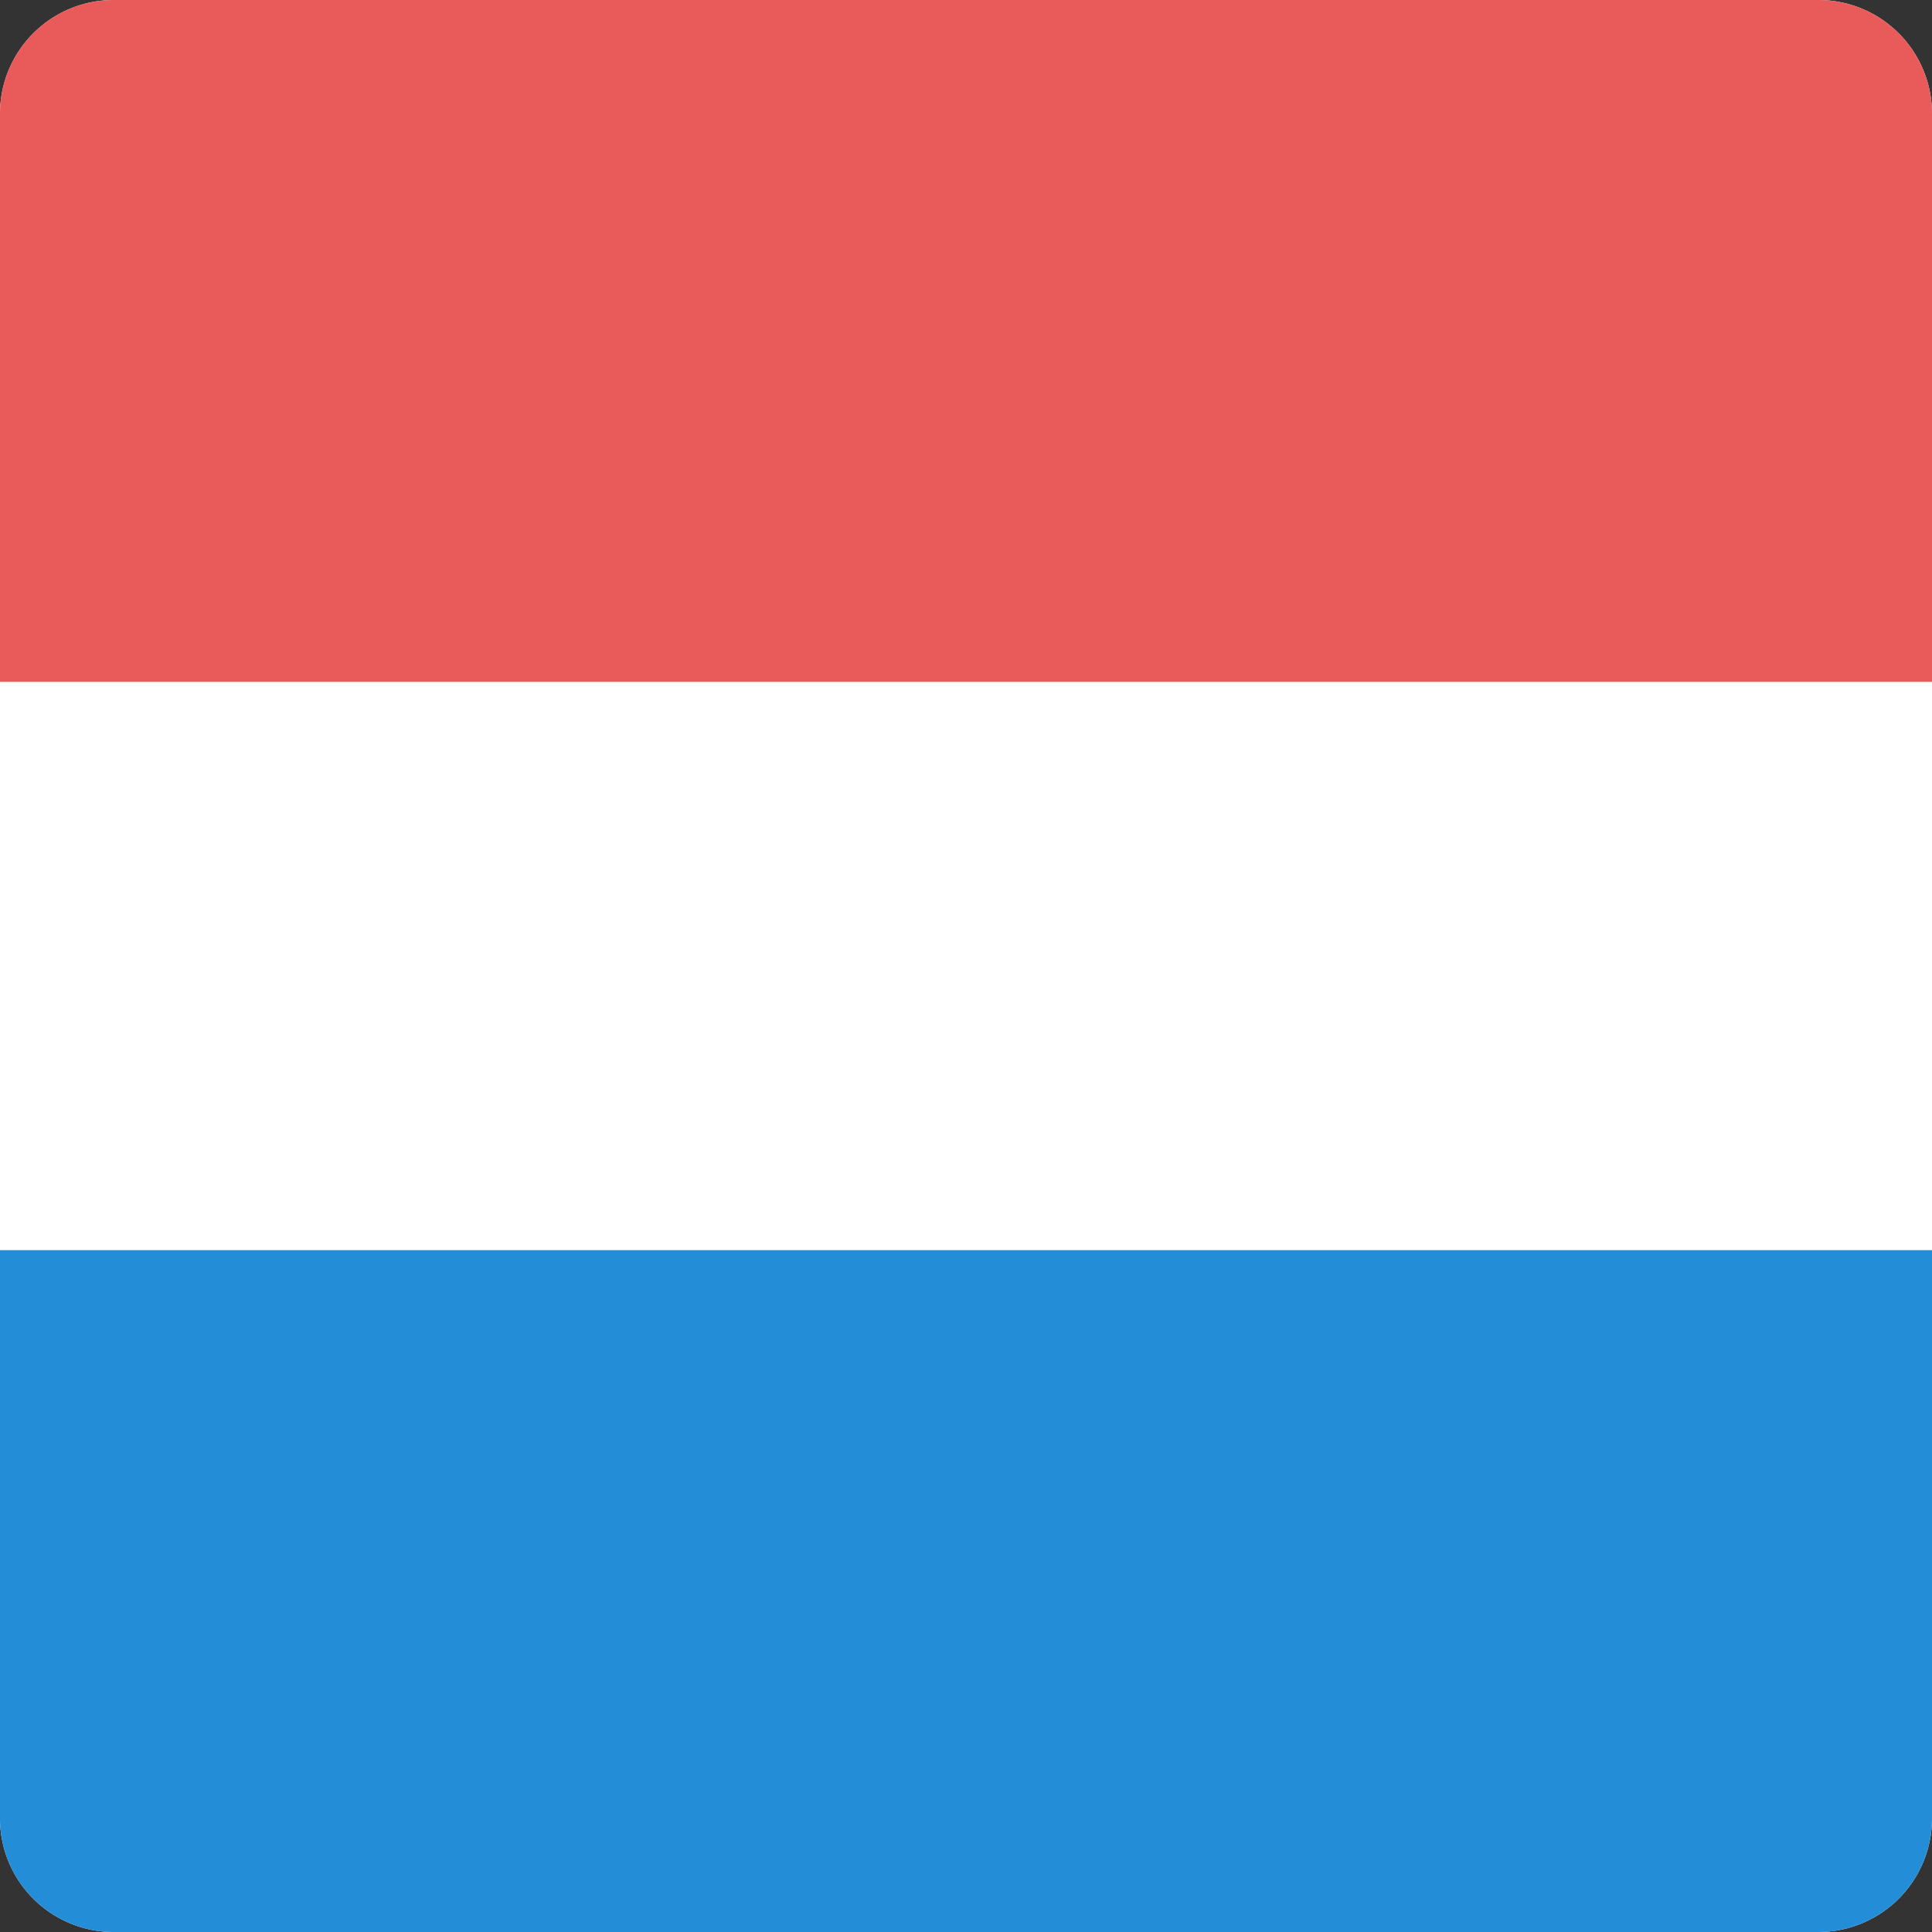
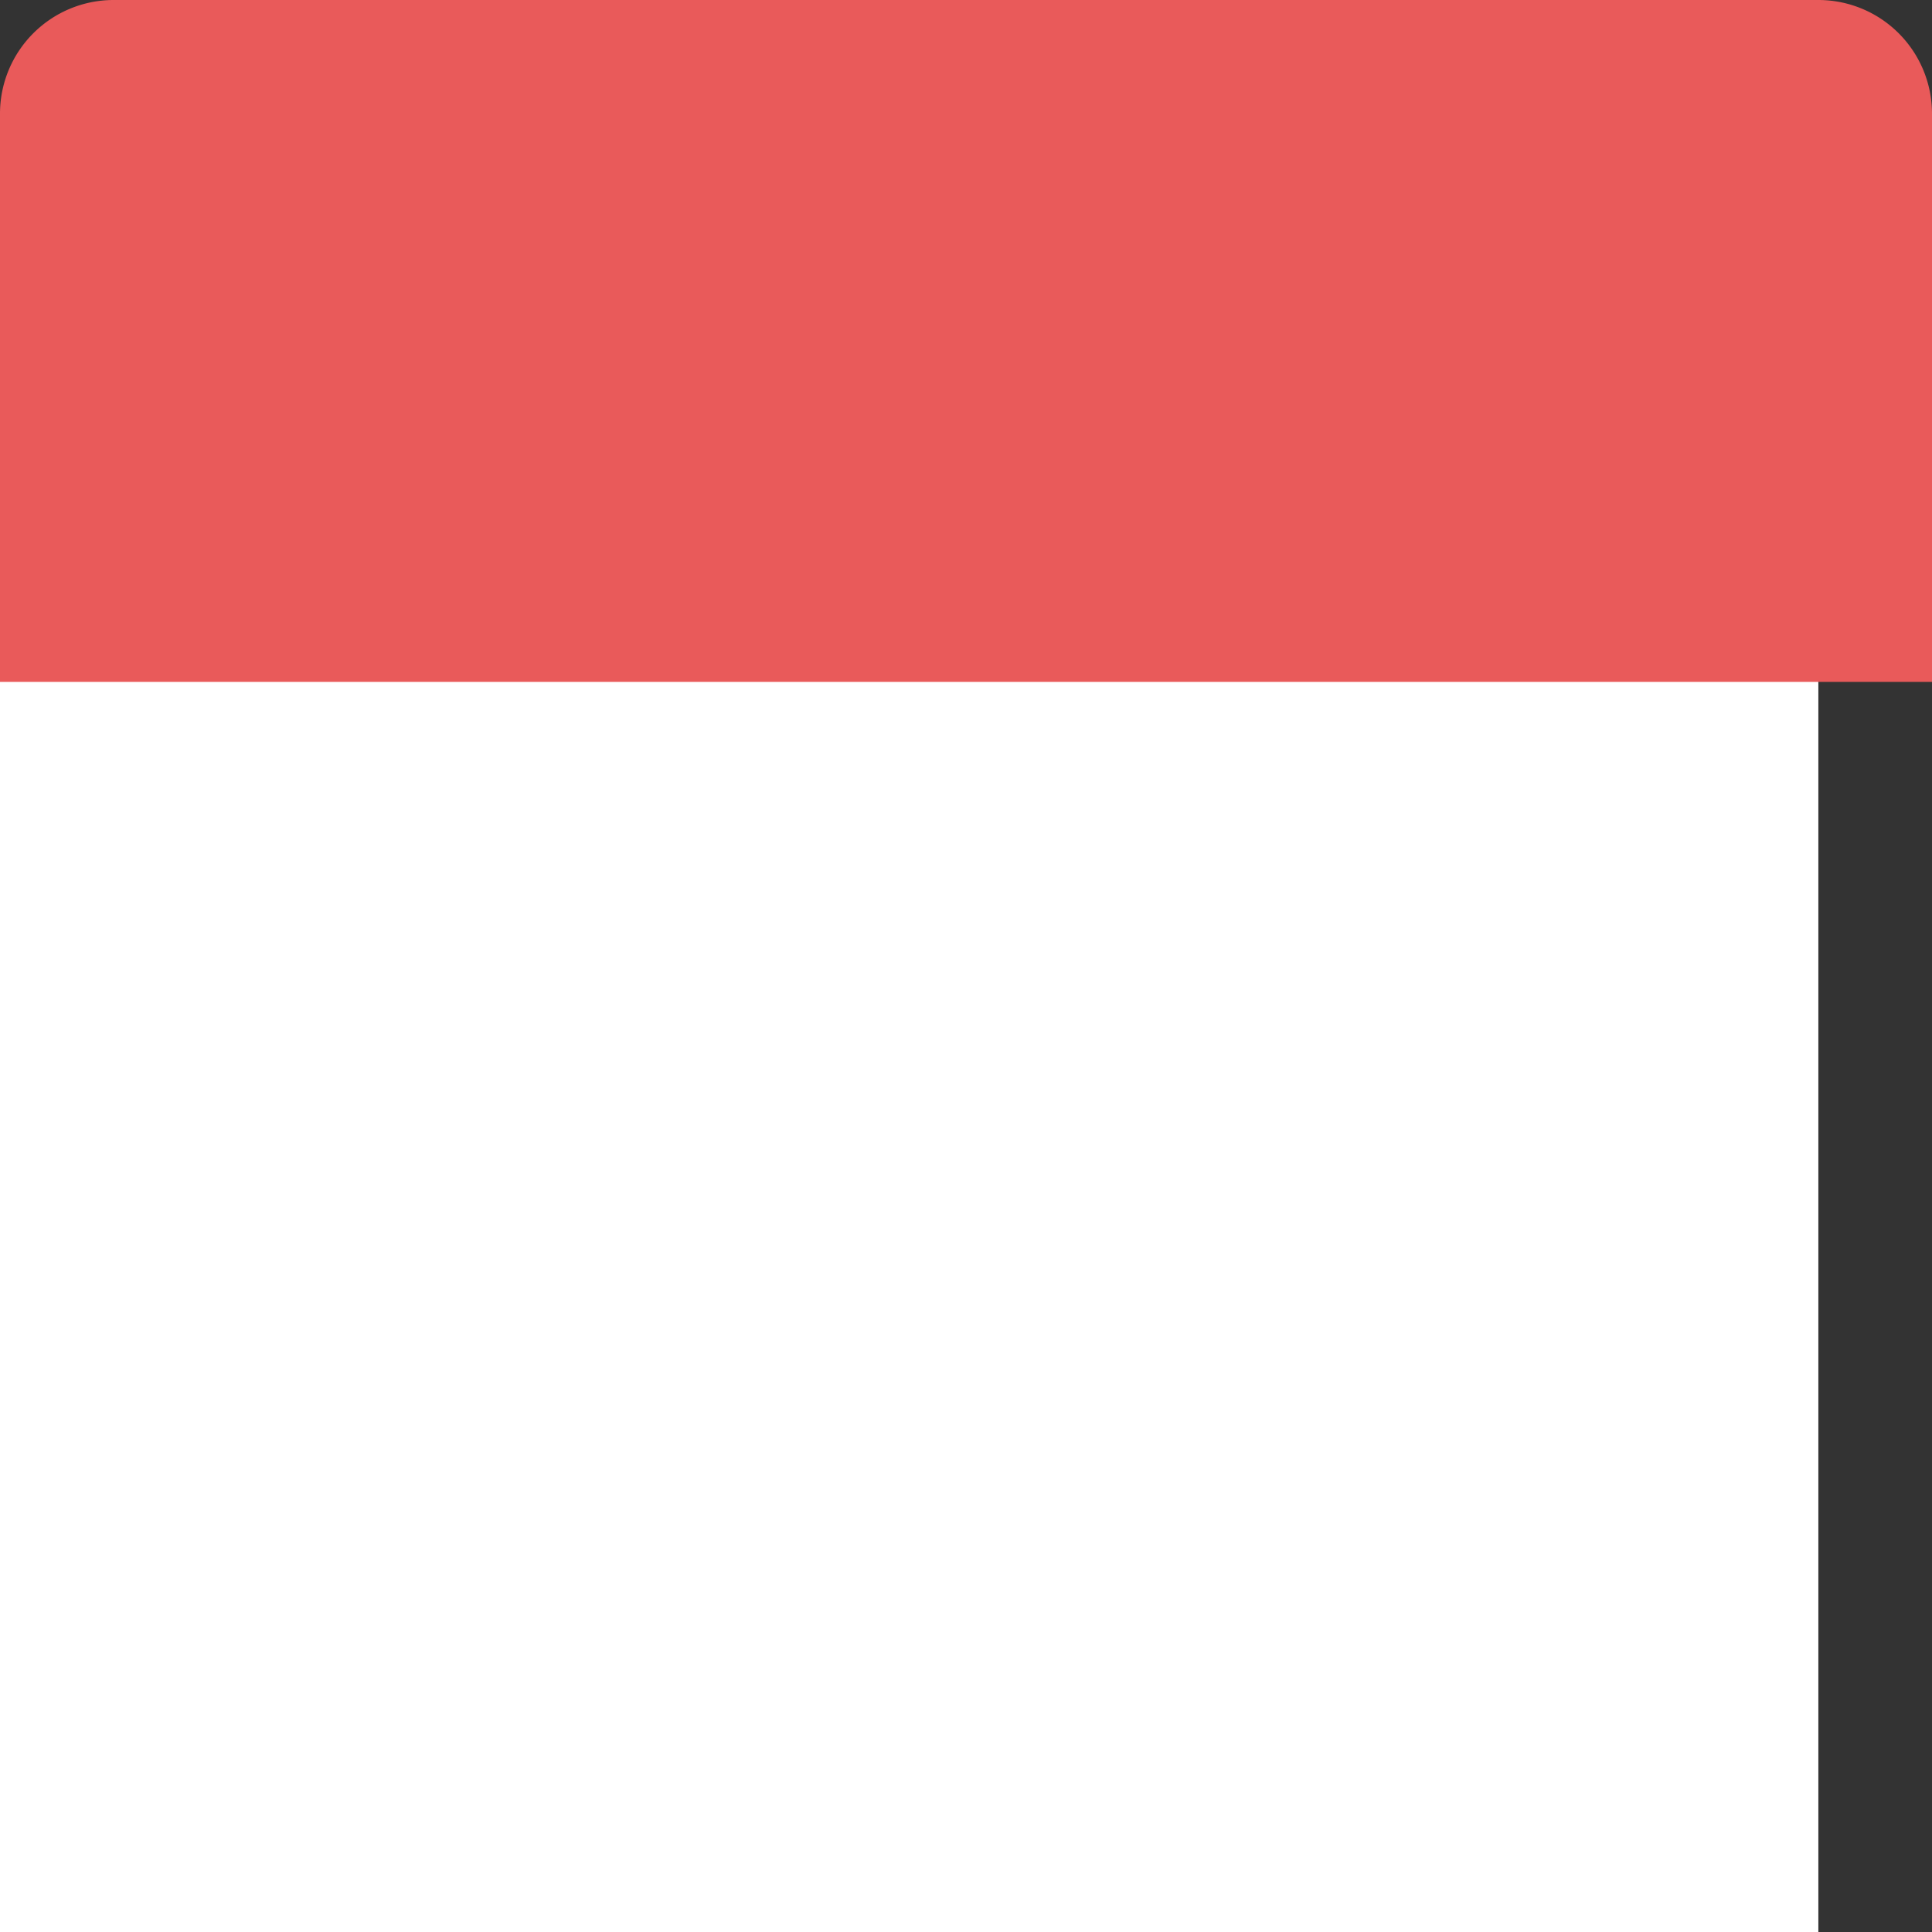
<svg xmlns="http://www.w3.org/2000/svg" width="34" height="34" viewBox="0 0 34 34" fill="none">
  <rect x="0" y="0" width="34" height="34" fill="#333333" stroke="none" />
-   <path d="M0 2a2 2 0 0 1 2-2h30a2 2 0 0 1 2 2v30a2 2 0 0 1-2 2H2a2 2 0 0 1-2-2V2z" fill="#fff" />
+   <path d="M0 2h30a2 2 0 0 1 2 2v30a2 2 0 0 1-2 2H2a2 2 0 0 1-2-2V2z" fill="#fff" />
  <path d="M34 2a2 2 0 0 0-2-2H2a2 2 0 0 0-2 2v10h34V2z" fill="#E95A5A" />
-   <path d="M34 32a2 2 0 0 1-2 2H2a2 2 0 0 1-2-2V22h34v10z" fill="#248DD8" />
</svg>